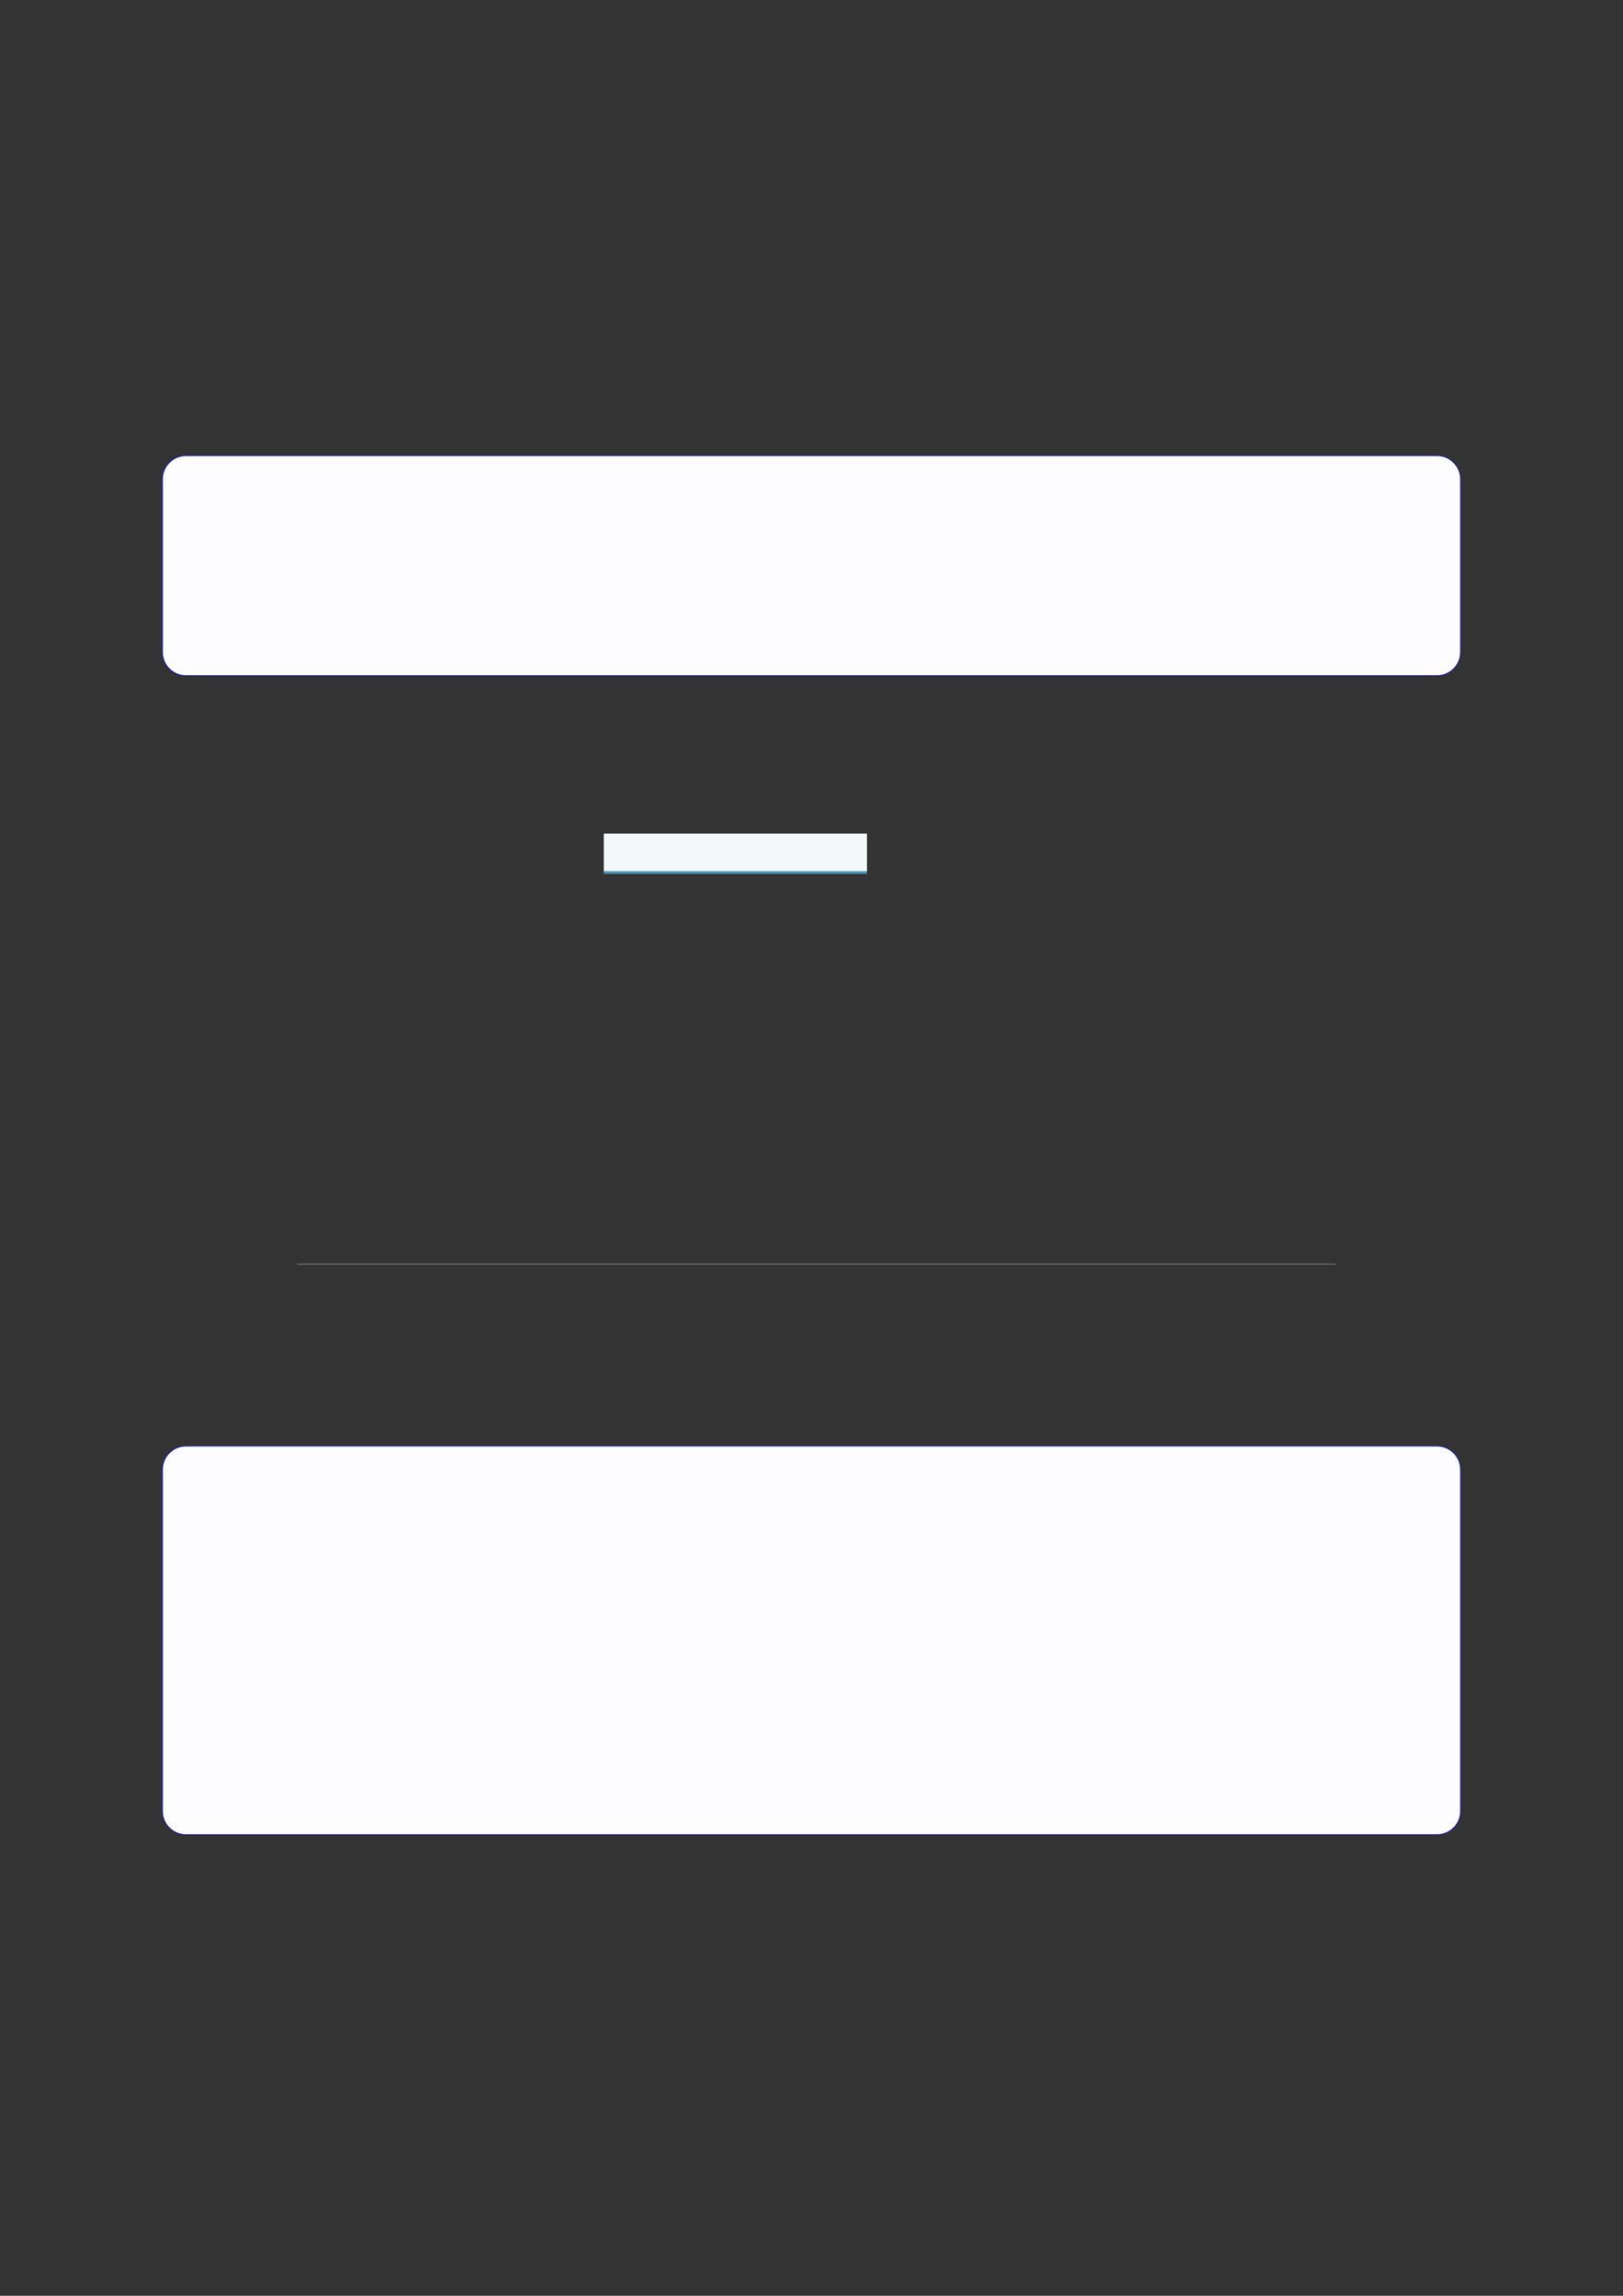
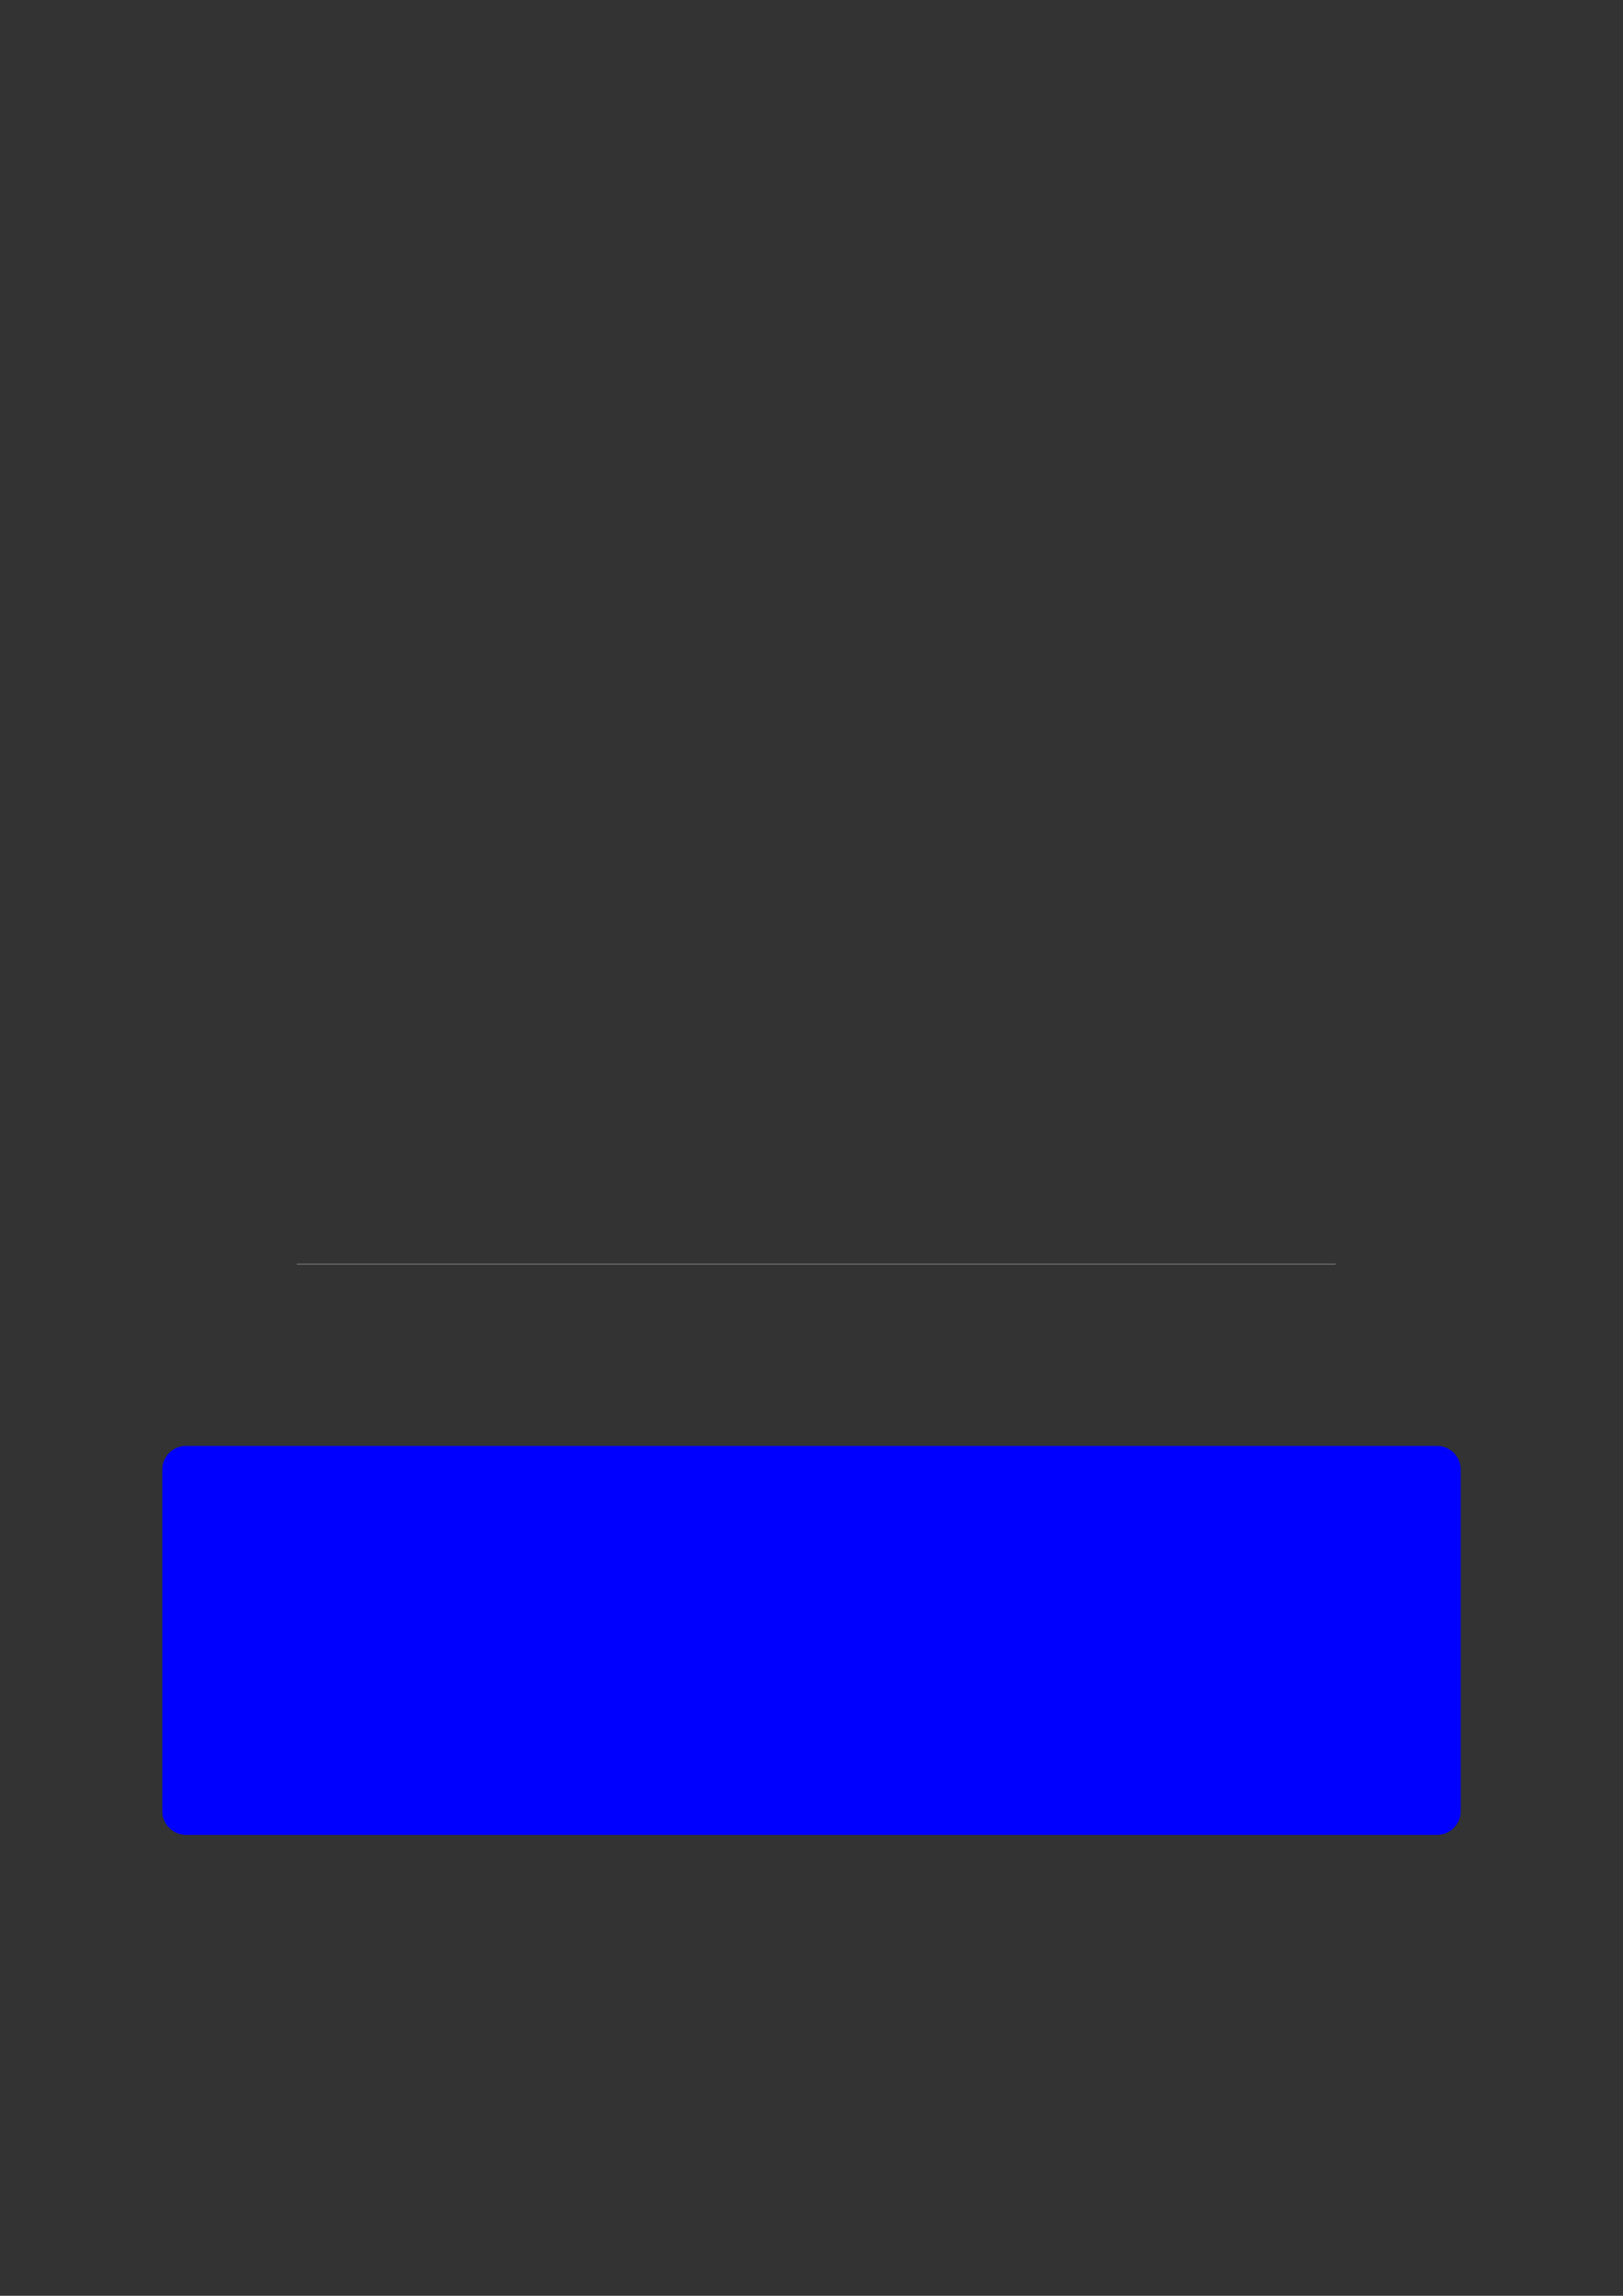
<svg xmlns="http://www.w3.org/2000/svg" width="3307.111" height="4677.167" viewBox="0 0 3307.111 4677.167">
  <rect x="0" y="0" width="3307.111" height="4677.167" fill="#333333" stroke="none" />
-   <path fill-rule="nonzero" fill="rgb(0%, 0%, 100%)" fill-opacity="1" d="M 330.707 1328.547 L 330.707 976.281 C 330.707 949.578 352.352 927.93 379.059 927.93 L 2928.066 927.93 C 2954.773 927.93 2976.418 949.578 2976.418 976.281 L 2976.418 1328.547 C 2976.418 1355.254 2954.773 1376.898 2928.066 1376.898 L 379.059 1376.898 C 352.352 1376.898 330.707 1355.254 330.707 1328.547 Z M 330.707 1328.547 " />
-   <path fill-rule="nonzero" fill="rgb(98.999%, 98.999%, 100%)" fill-opacity="1" d="M 331.812 1328.547 L 331.812 976.281 C 331.812 950.191 352.965 929.039 379.059 929.039 L 2928.066 929.039 C 2954.16 929.039 2975.312 950.191 2975.312 976.281 L 2975.312 1328.547 C 2975.312 1354.641 2954.16 1375.793 2928.066 1375.793 L 379.059 1375.793 C 352.965 1375.793 331.812 1354.641 331.812 1328.547 Z M 331.812 1328.547 " />
-   <path fill-rule="nonzero" fill="rgb(29.999%, 57.999%, 71.999%)" fill-opacity="1" d="M 1230.438 1780.34 L 1230.438 1698.758 L 1766.516 1698.758 L 1766.516 1780.34 Z M 1230.438 1780.34 " />
-   <path fill-rule="nonzero" fill="rgb(95%, 96.999%, 98%)" fill-opacity="1" d="M 1230.438 1774.805 L 1230.438 1698.203 L 1766.516 1698.203 L 1766.516 1774.805 Z M 1230.438 1774.805 " />
  <path fill="none" stroke-width="0.299" stroke-linecap="butt" stroke-linejoin="miter" stroke="rgb(50%, 50%, 50%)" stroke-opacity="1" stroke-miterlimit="10" d="M 36.896 -391.508 L 417.876 -391.508 " transform="matrix(5.556, 0, 0, -5.556, 400, 400)" />
  <path fill-rule="nonzero" fill="rgb(0%, 0%, 100%)" fill-opacity="1" d="M 330.707 3689.797 L 330.707 2994.031 C 330.707 2967.328 352.352 2945.68 379.059 2945.68 L 2928.066 2945.68 C 2954.773 2945.68 2976.418 2967.328 2976.418 2994.031 L 2976.418 3689.797 C 2976.418 3716.504 2954.773 3738.148 2928.066 3738.148 L 379.059 3738.148 C 352.352 3738.148 330.707 3716.504 330.707 3689.797 Z M 330.707 3689.797 " />
-   <path fill-rule="nonzero" fill="rgb(98.999%, 98.999%, 100%)" fill-opacity="1" d="M 331.812 3689.797 L 331.812 2994.031 C 331.812 2967.941 352.965 2946.789 379.059 2946.789 L 2928.066 2946.789 C 2954.16 2946.789 2975.312 2967.941 2975.312 2994.031 L 2975.312 3689.797 C 2975.312 3715.891 2954.16 3737.043 2928.066 3737.043 L 379.059 3737.043 C 352.965 3737.043 331.812 3715.891 331.812 3689.797 Z M 331.812 3689.797 " />
</svg>